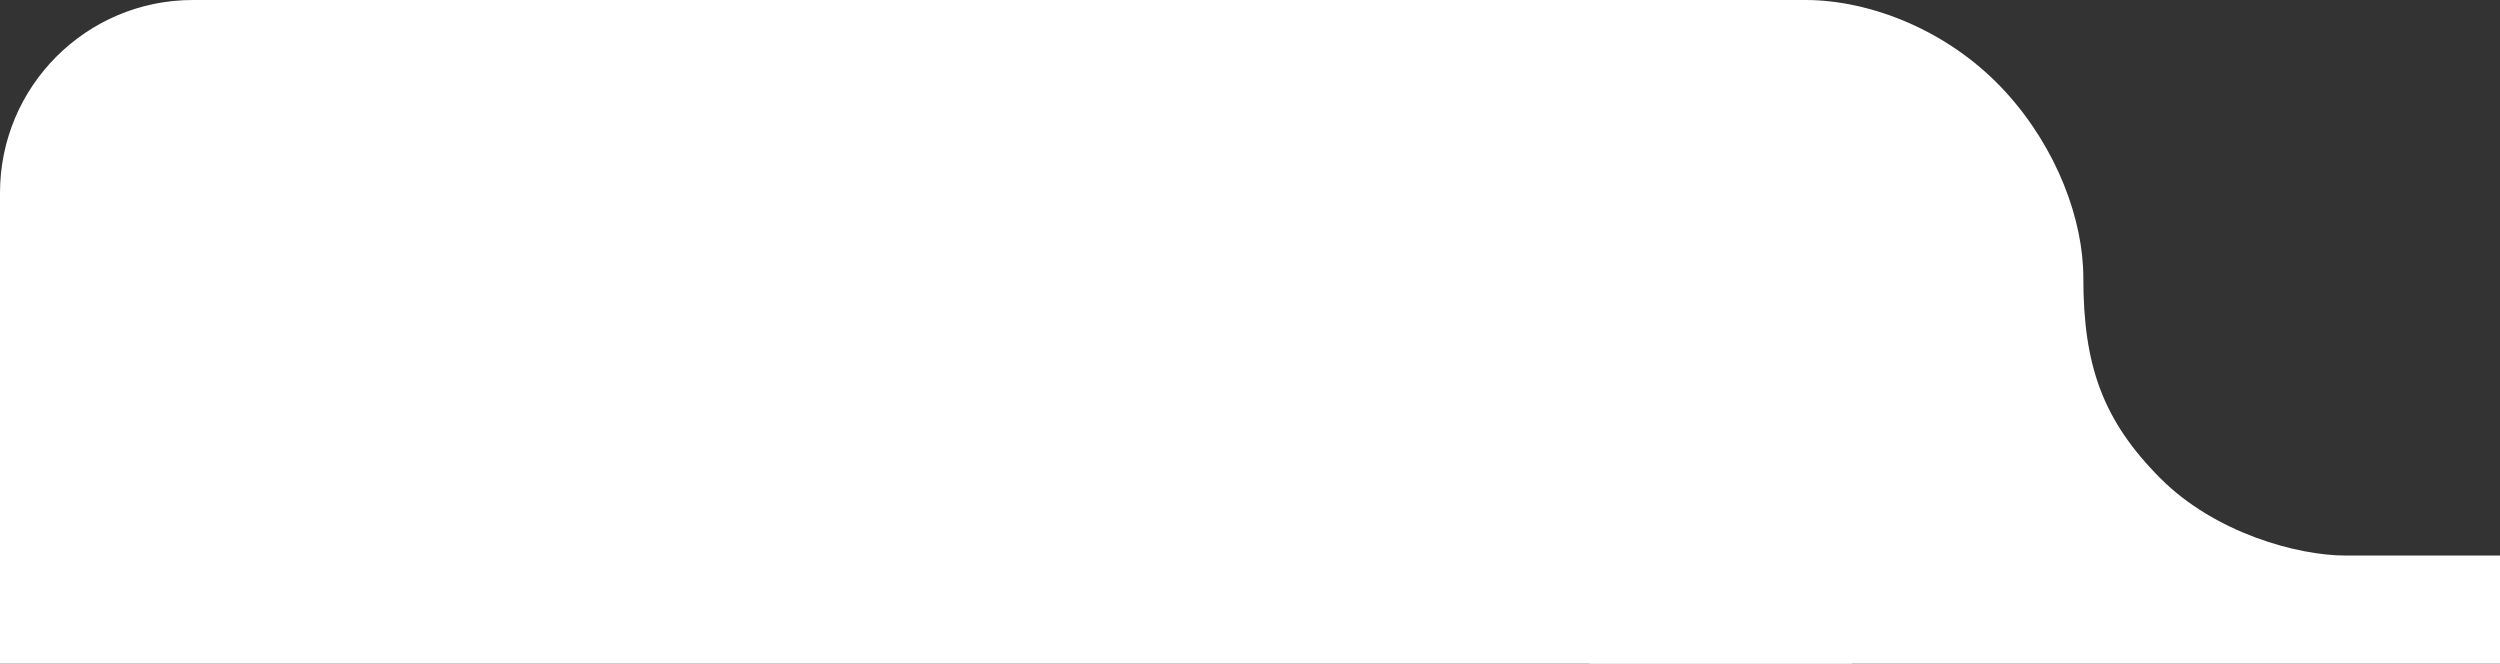
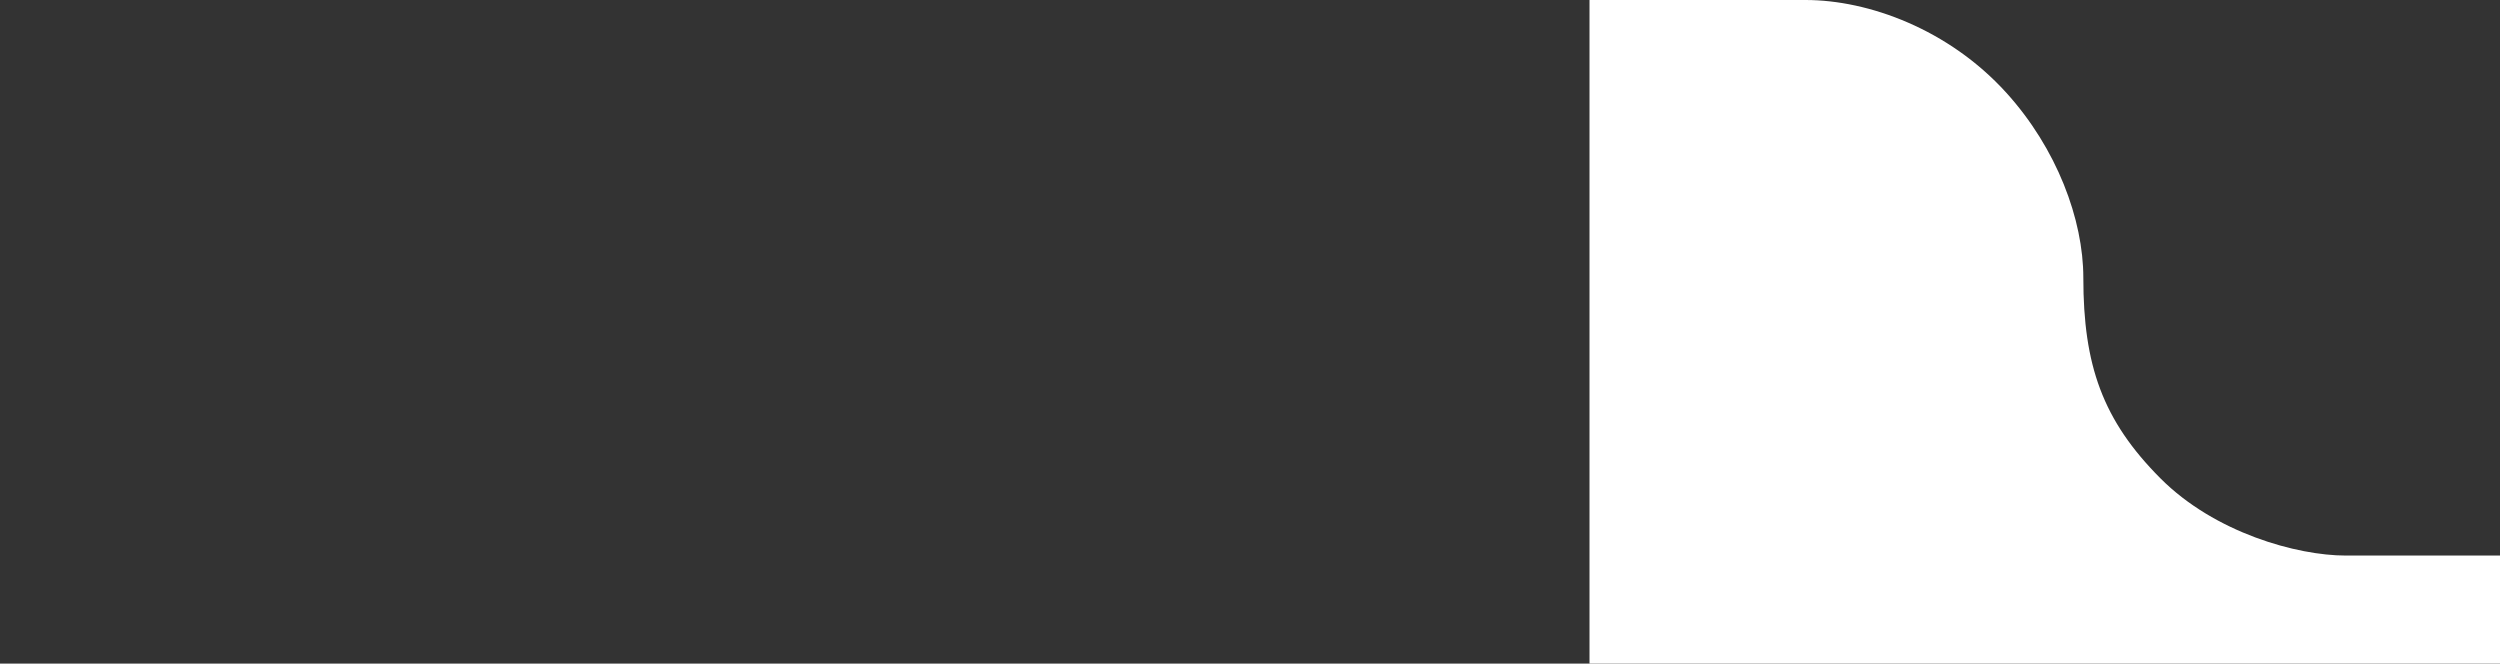
<svg xmlns="http://www.w3.org/2000/svg" width="162" height="43" viewBox="0 0 162 43" fill="none">
  <rect x="0" y="0" width="162" height="43" fill="#333333" stroke="none" />
  <g clip-path="url(#clip0_572_1864)">
-     <rect width="120" height="69" rx="12.5" fill="white" />
    <path d="M117 0H103V64H217C217 57.412 216.621 51.79 212 46C206.939 39.66 198.025 36 193 36H152C148.86 36 143.525 34.533 140 31C136.244 27.235 135 23.665 135 18C135 14.235 133.289 9.623 130 6C126.277 1.899 121.083 0 117 0Z" fill="white" />
  </g>
  <defs>
    <clipPath id="clip0_572_1864">
      <rect width="162" height="43" fill="white" />
    </clipPath>
  </defs>
</svg>